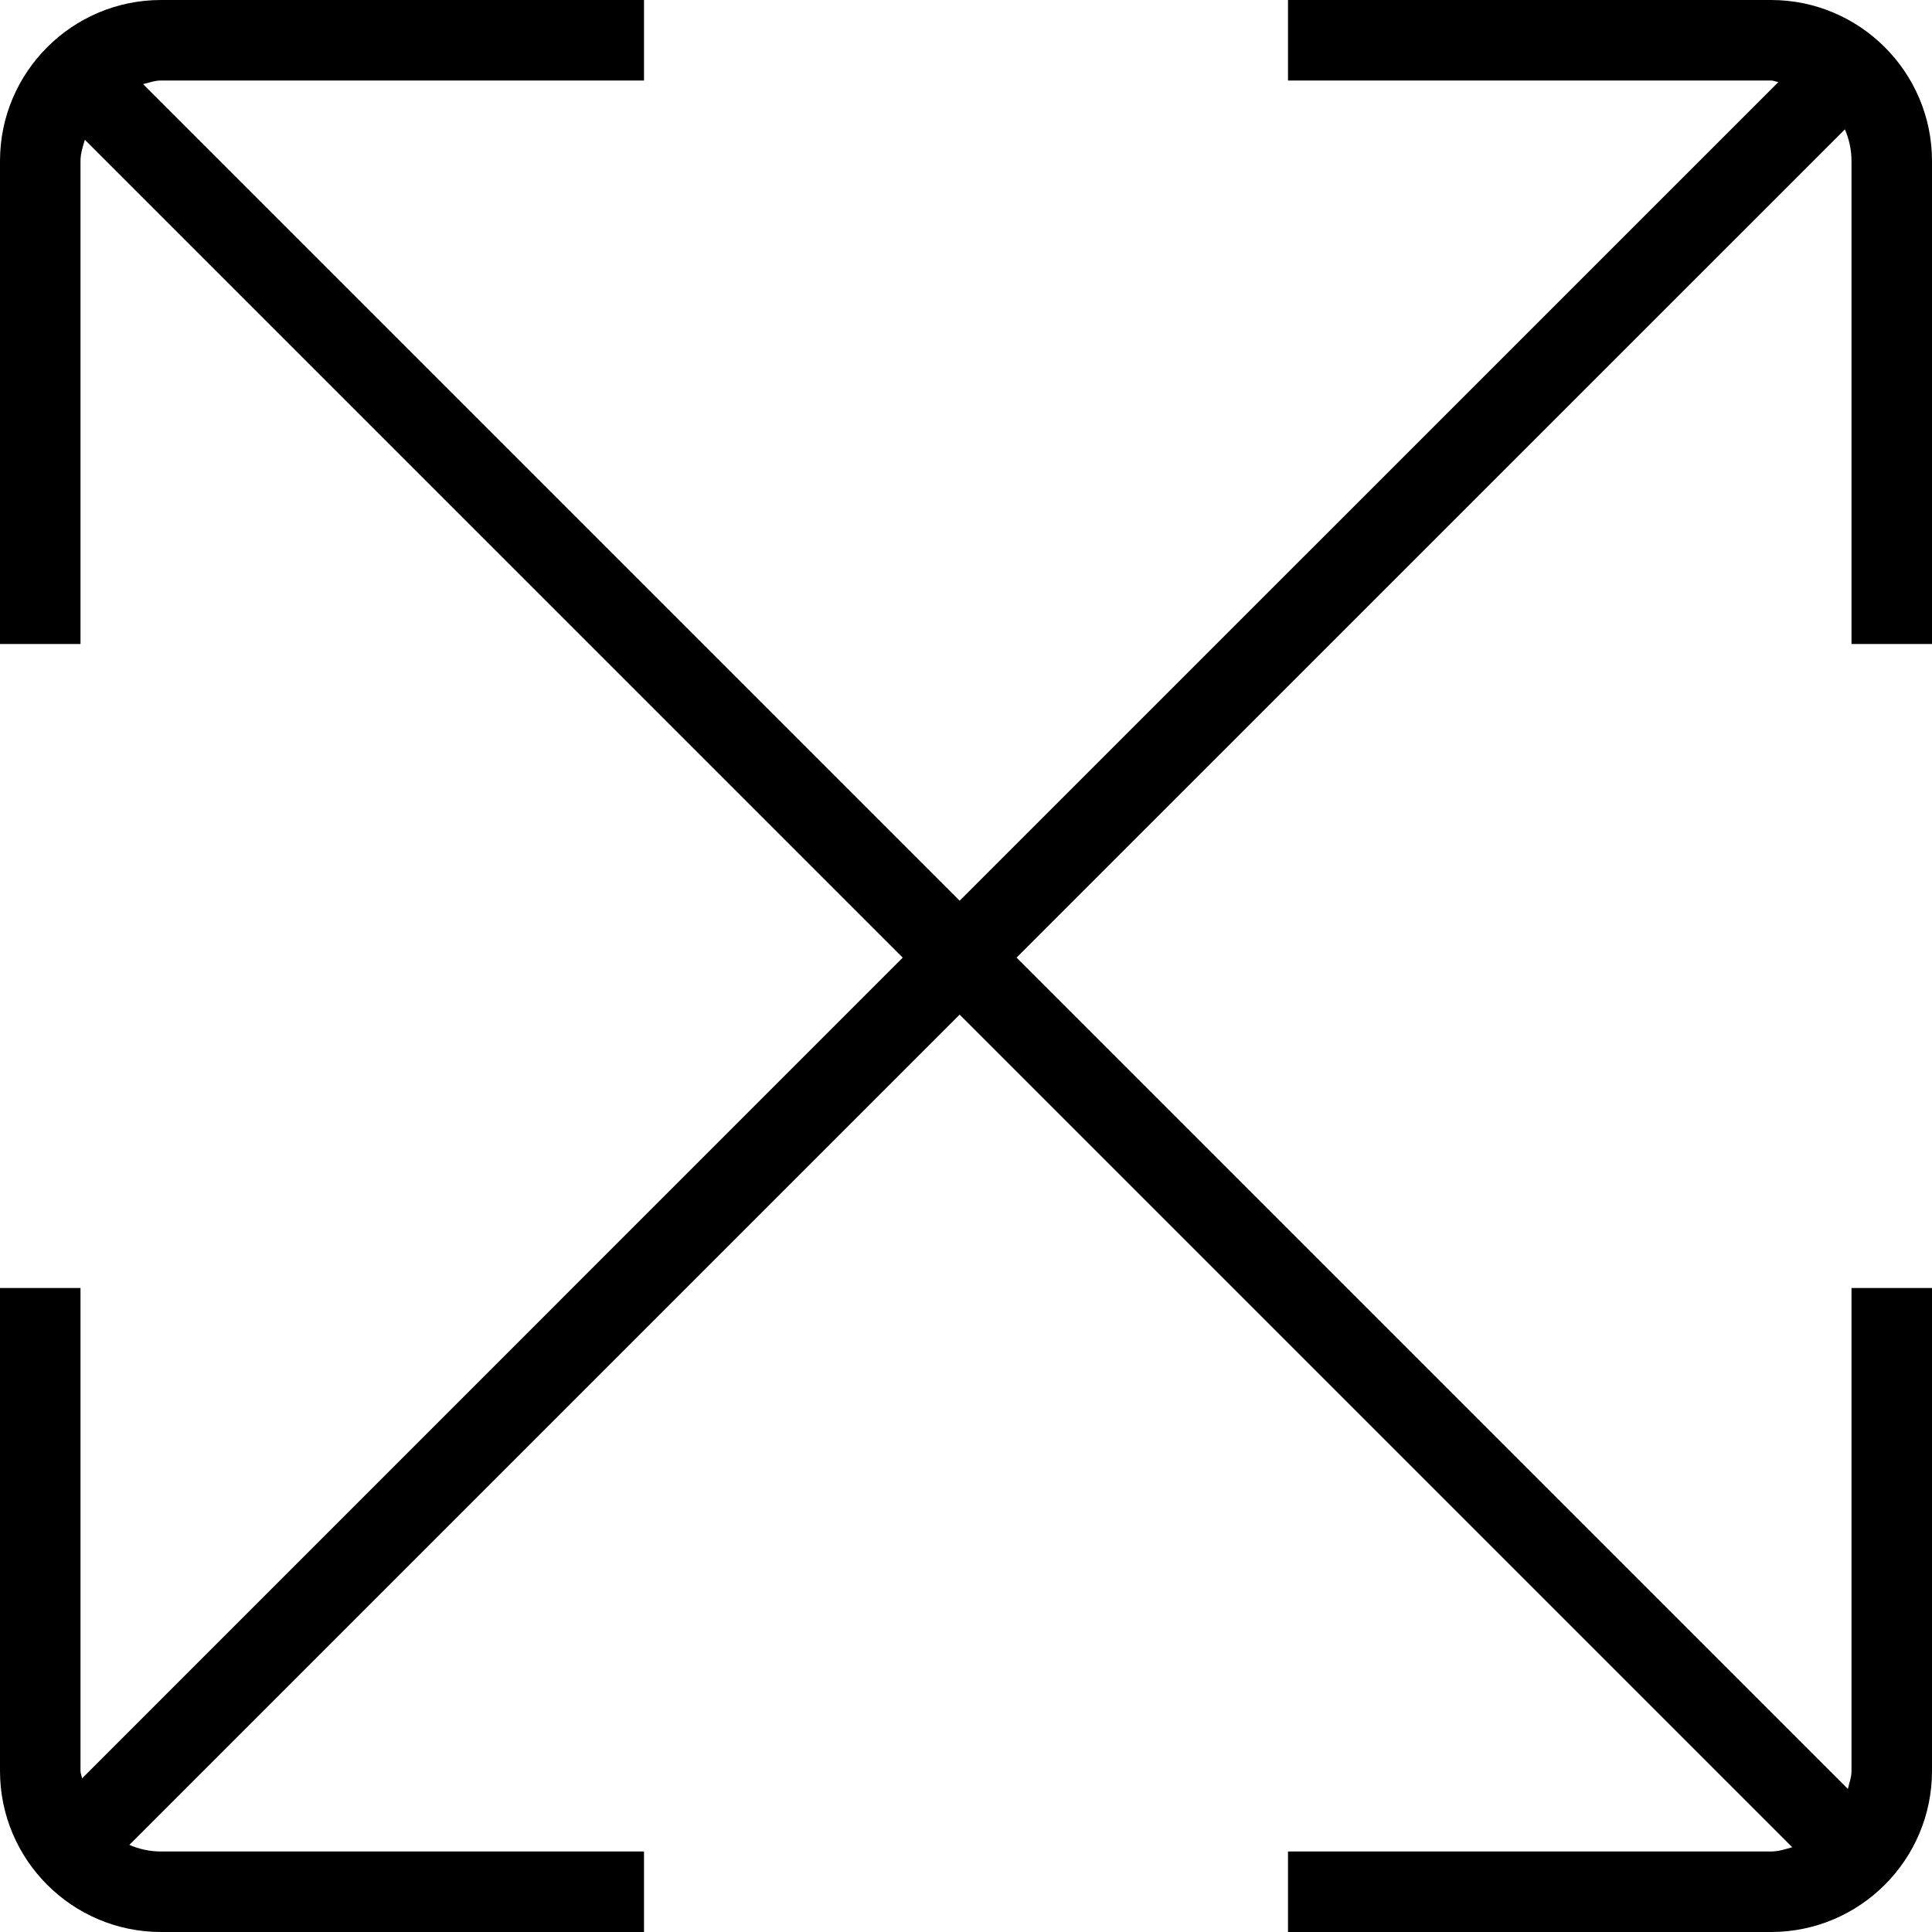
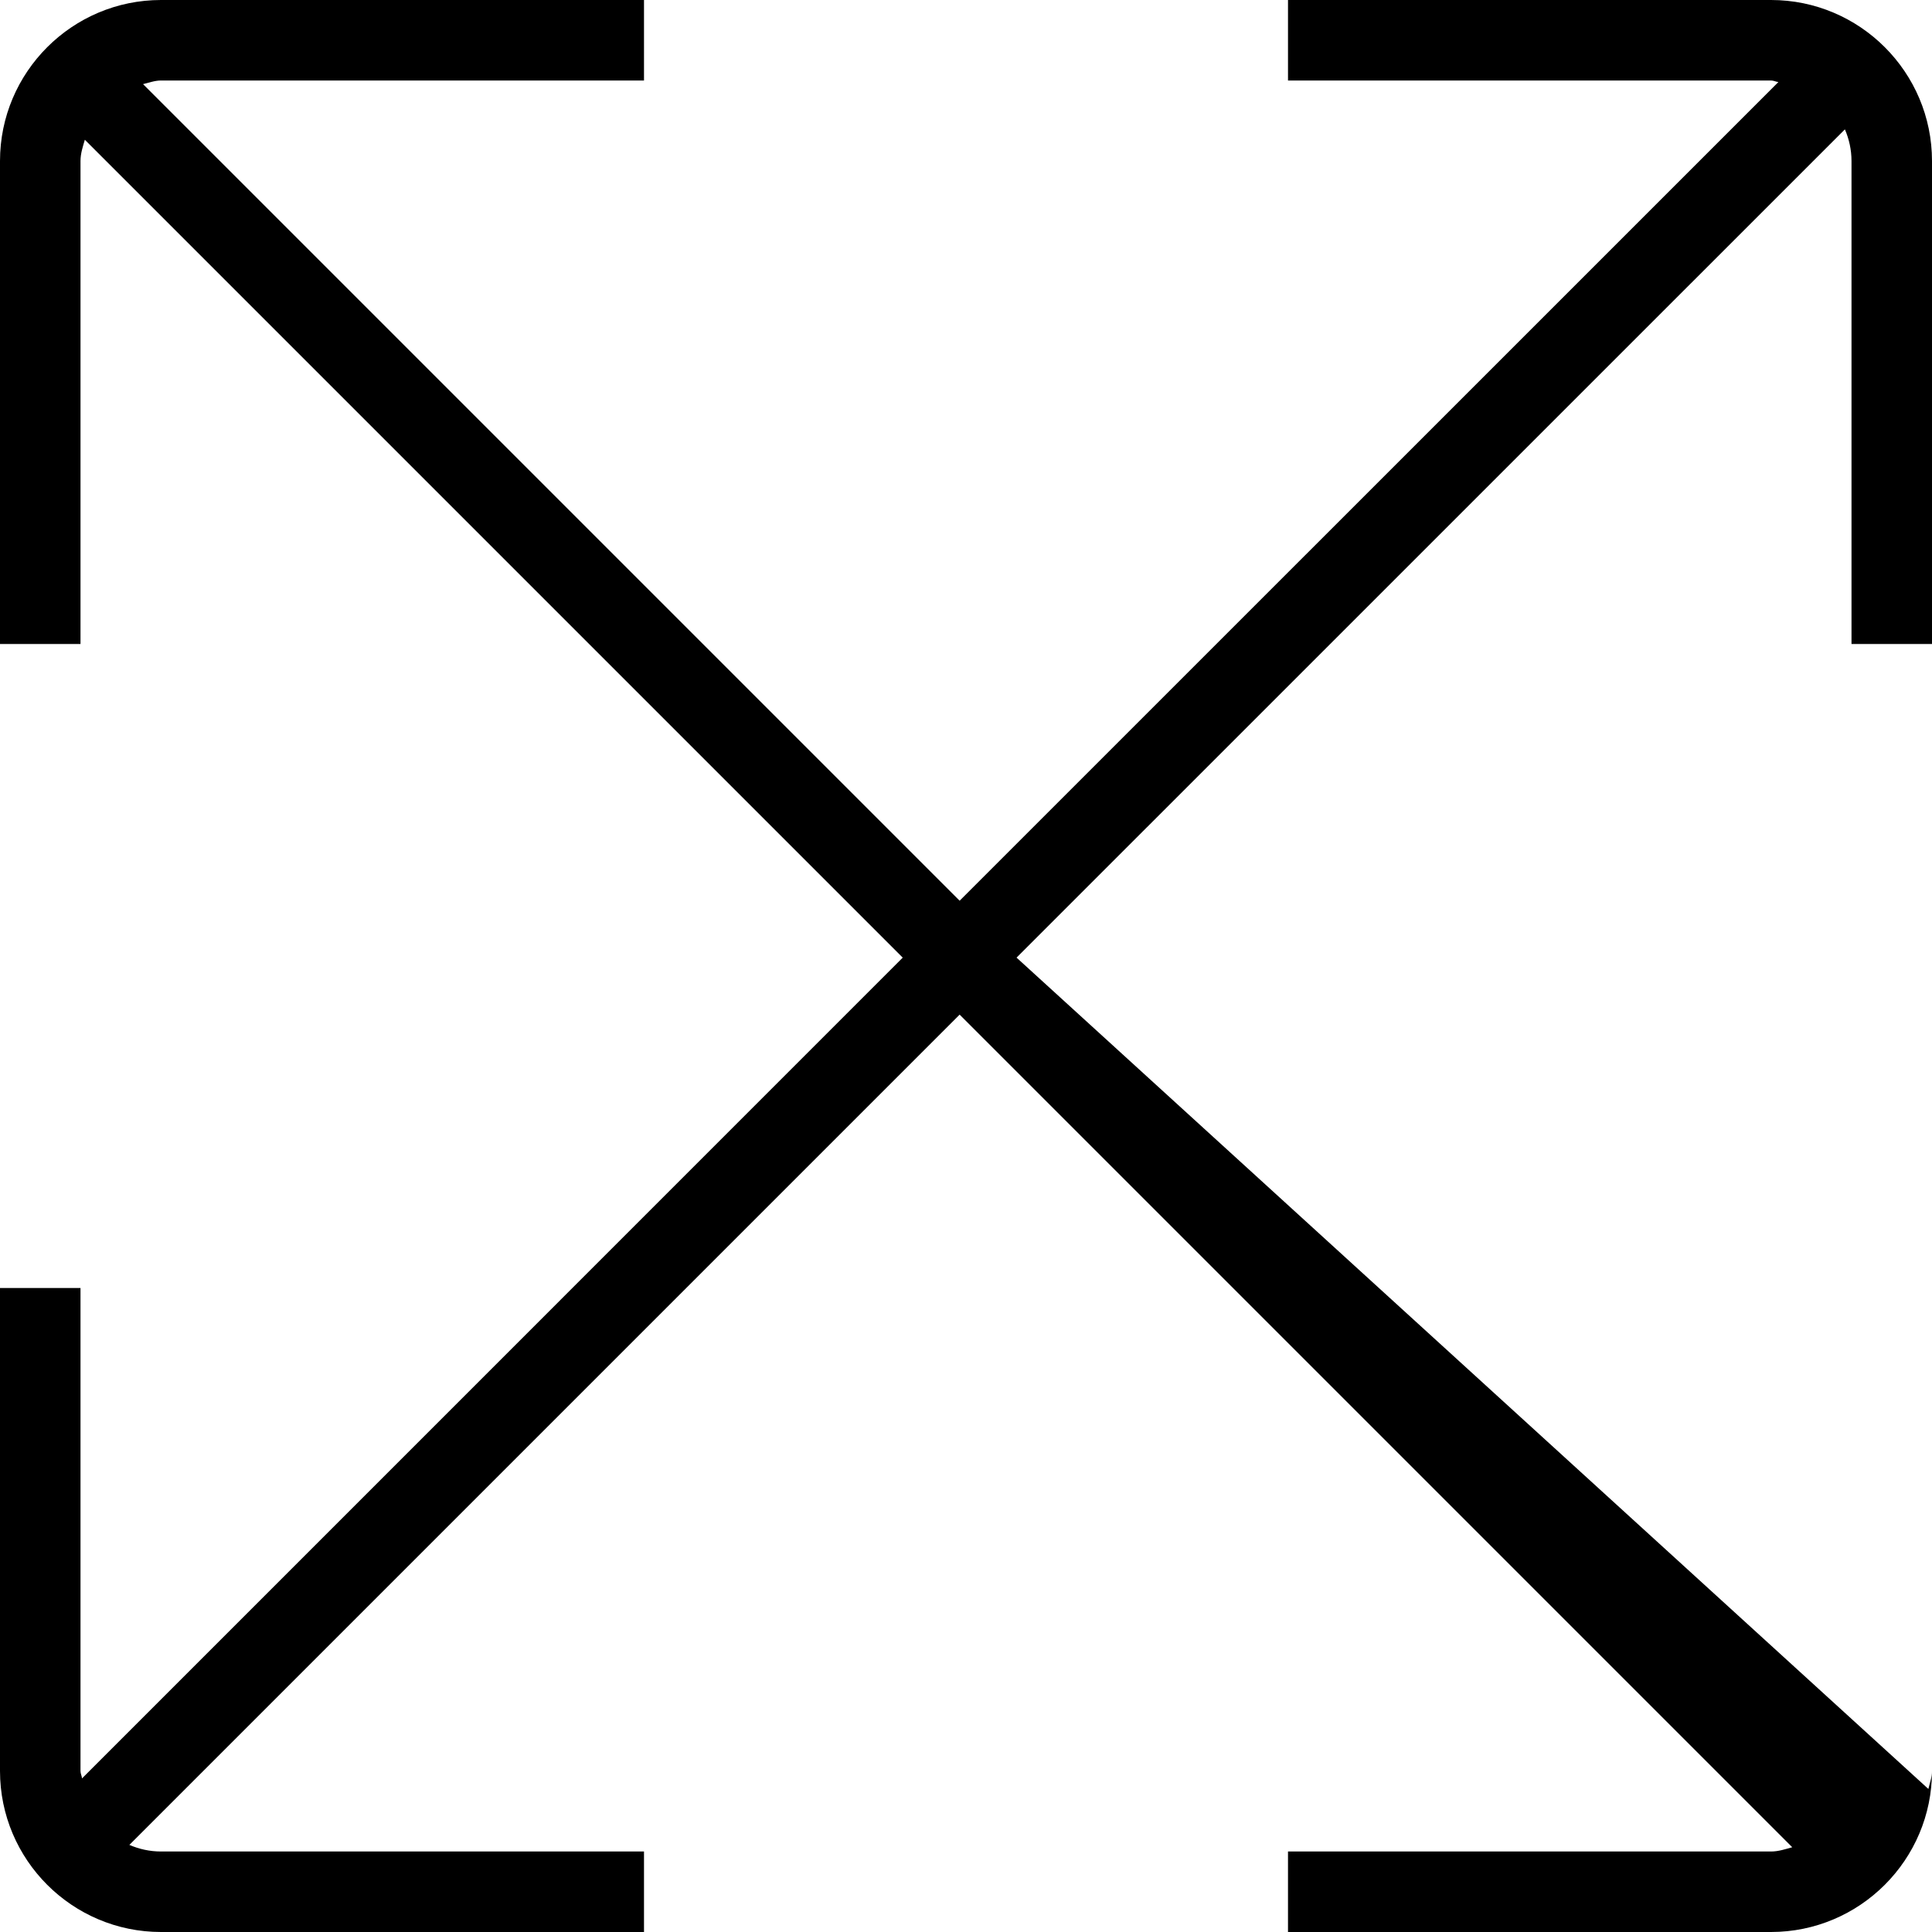
<svg xmlns="http://www.w3.org/2000/svg" id="arrow-circle-down" viewBox="0 0 24 24" width="512" height="512">
-   <path d="M24,8V2c0-1.103-.897-2-2-2h-6V1h6c.033,0,.06,.016,.092,.019L11.921,11.189,1.777,1.045c.074-.017,.144-.045,.223-.045h6V0H2C.897,0,0,.897,0,2v6H1V2c0-.094,.029-.178,.054-.264L11.214,11.896,1.019,22.092c-.003-.032-.019-.059-.019-.092v-6H0v6c0,1.103,.897,2,2,2h6v-1H2c-.14,0-.272-.03-.393-.082L11.921,12.604l10.343,10.343c-.086,.024-.171,.053-.264,.053h-6v1h6c1.103,0,2-.897,2-2v-6h-1v6c0,.079-.028,.149-.045,.223L12.628,11.896,22.918,1.607c.052,.121,.082,.254,.082,.393v6h1Z" />
+   <path d="M24,8V2c0-1.103-.897-2-2-2h-6V1h6c.033,0,.06,.016,.092,.019L11.921,11.189,1.777,1.045c.074-.017,.144-.045,.223-.045h6V0H2C.897,0,0,.897,0,2v6H1V2c0-.094,.029-.178,.054-.264L11.214,11.896,1.019,22.092c-.003-.032-.019-.059-.019-.092v-6H0v6c0,1.103,.897,2,2,2h6v-1H2c-.14,0-.272-.03-.393-.082L11.921,12.604l10.343,10.343c-.086,.024-.171,.053-.264,.053h-6v1h6c1.103,0,2-.897,2-2v-6v6c0,.079-.028,.149-.045,.223L12.628,11.896,22.918,1.607c.052,.121,.082,.254,.082,.393v6h1Z" />
</svg>